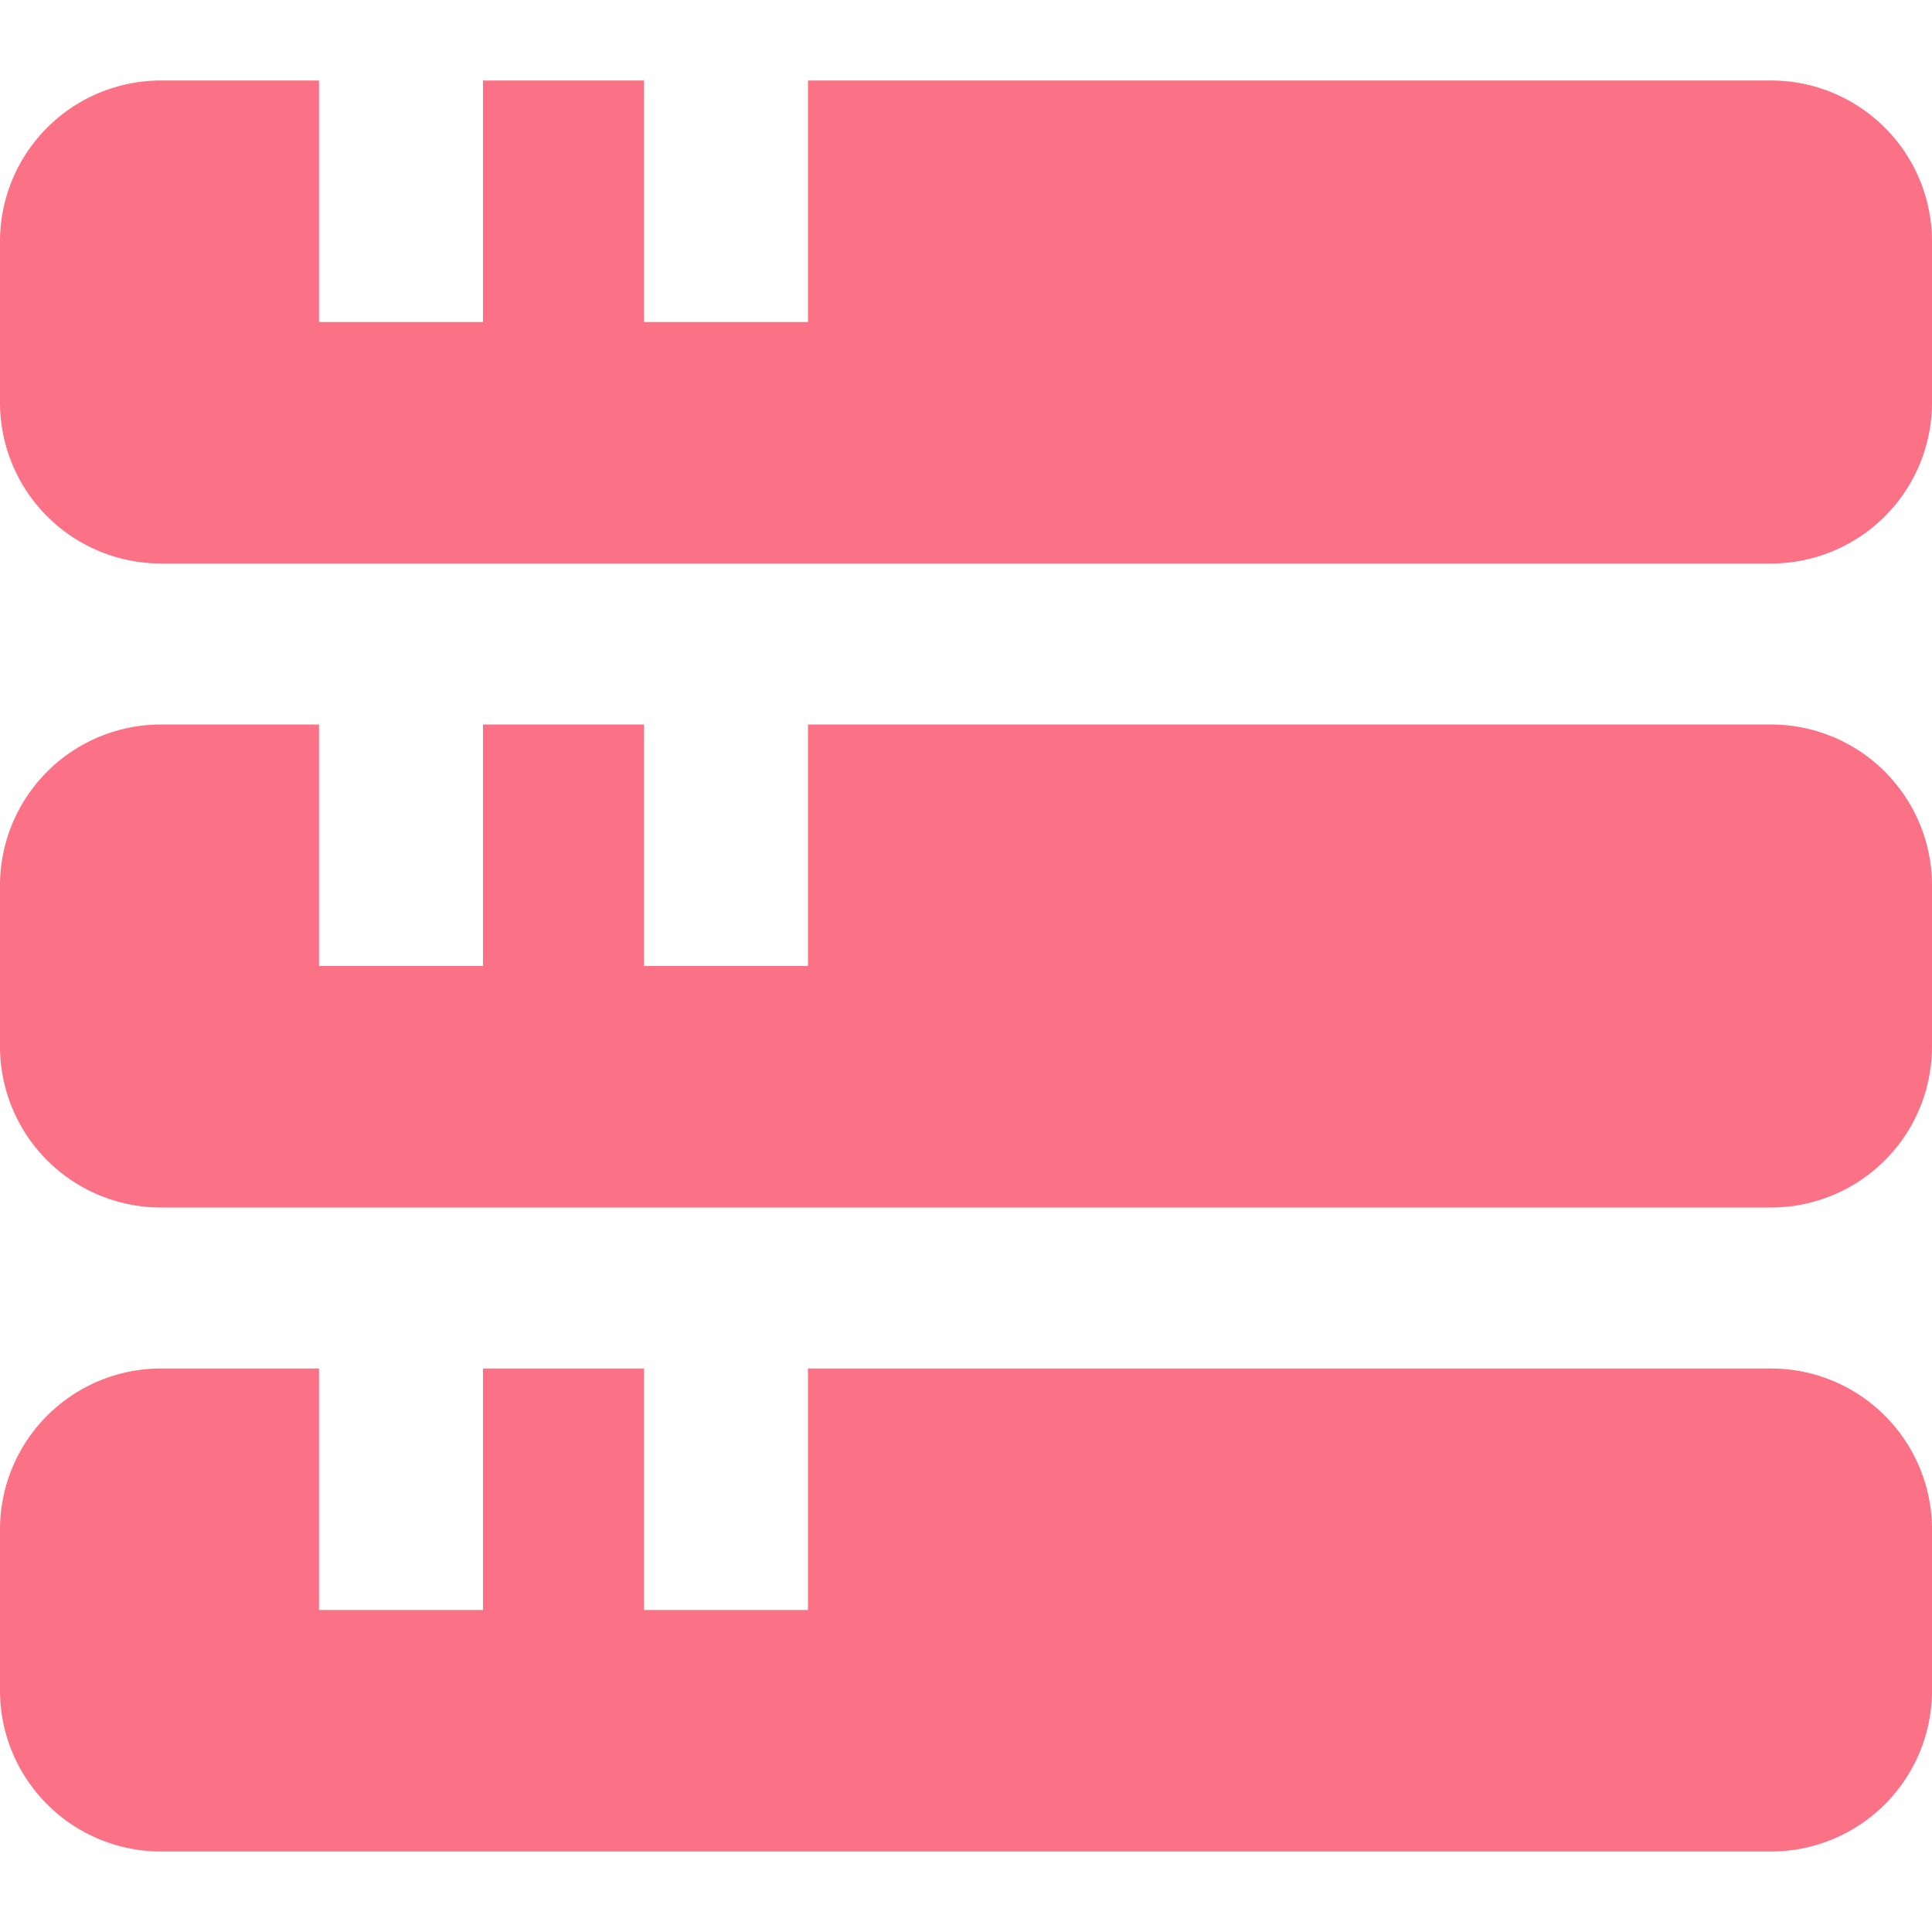
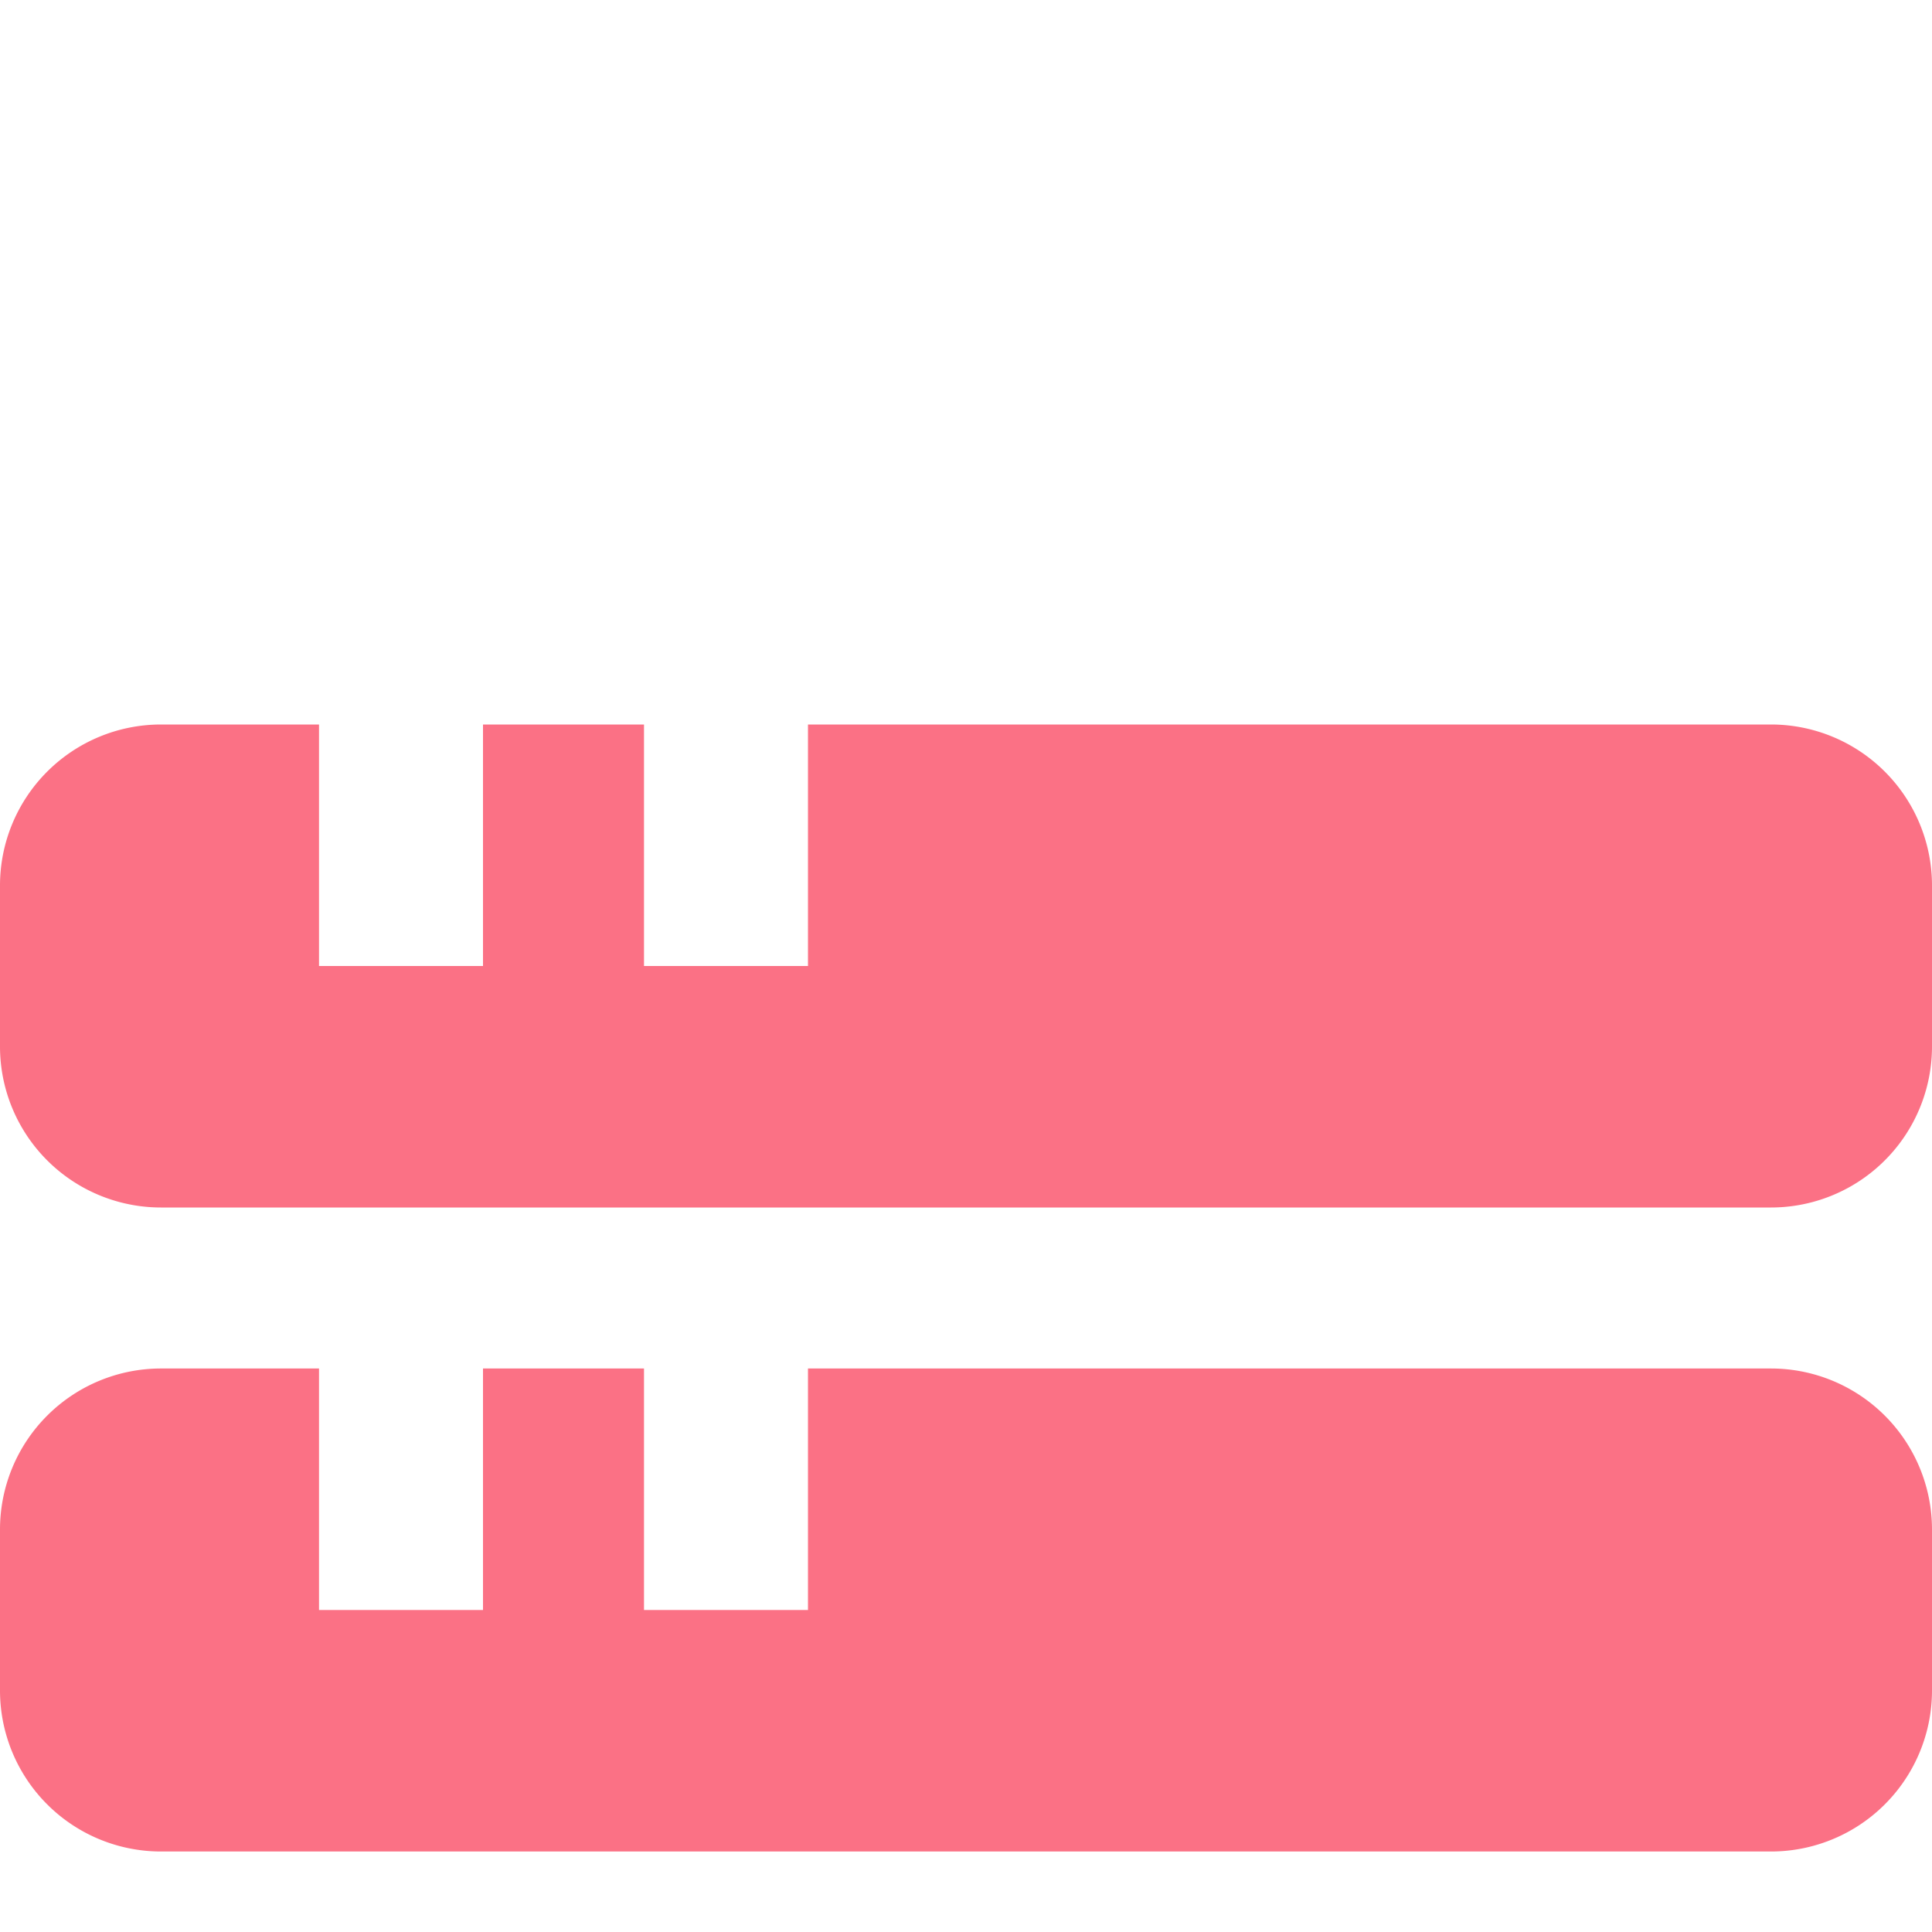
<svg xmlns="http://www.w3.org/2000/svg" id="Layer_1" data-name="Layer 1" viewBox="0 0 24 24" width="24" height="24" fill="#fb7185">
-   <path d="M22,1H10.037V4H8V1H6V4H3.963V1H2A2,2,0,0,0,0,3V5A2,2,0,0,0,2,7H22a2,2,0,0,0,2-2V3A2,2,0,0,0,22,1Z" />
  <path d="M22,9H10.037v3H8V9H6v3H3.963V9H2a2,2,0,0,0-2,2v2a2,2,0,0,0,2,2H22a2,2,0,0,0,2-2V11A2,2,0,0,0,22,9Z" />
  <path d="M22,17H10.037v3H8V17H6v3H3.963V17H2a2,2,0,0,0-2,2v2a2,2,0,0,0,2,2H22a2,2,0,0,0,2-2V19A2,2,0,0,0,22,17Z" />
</svg>